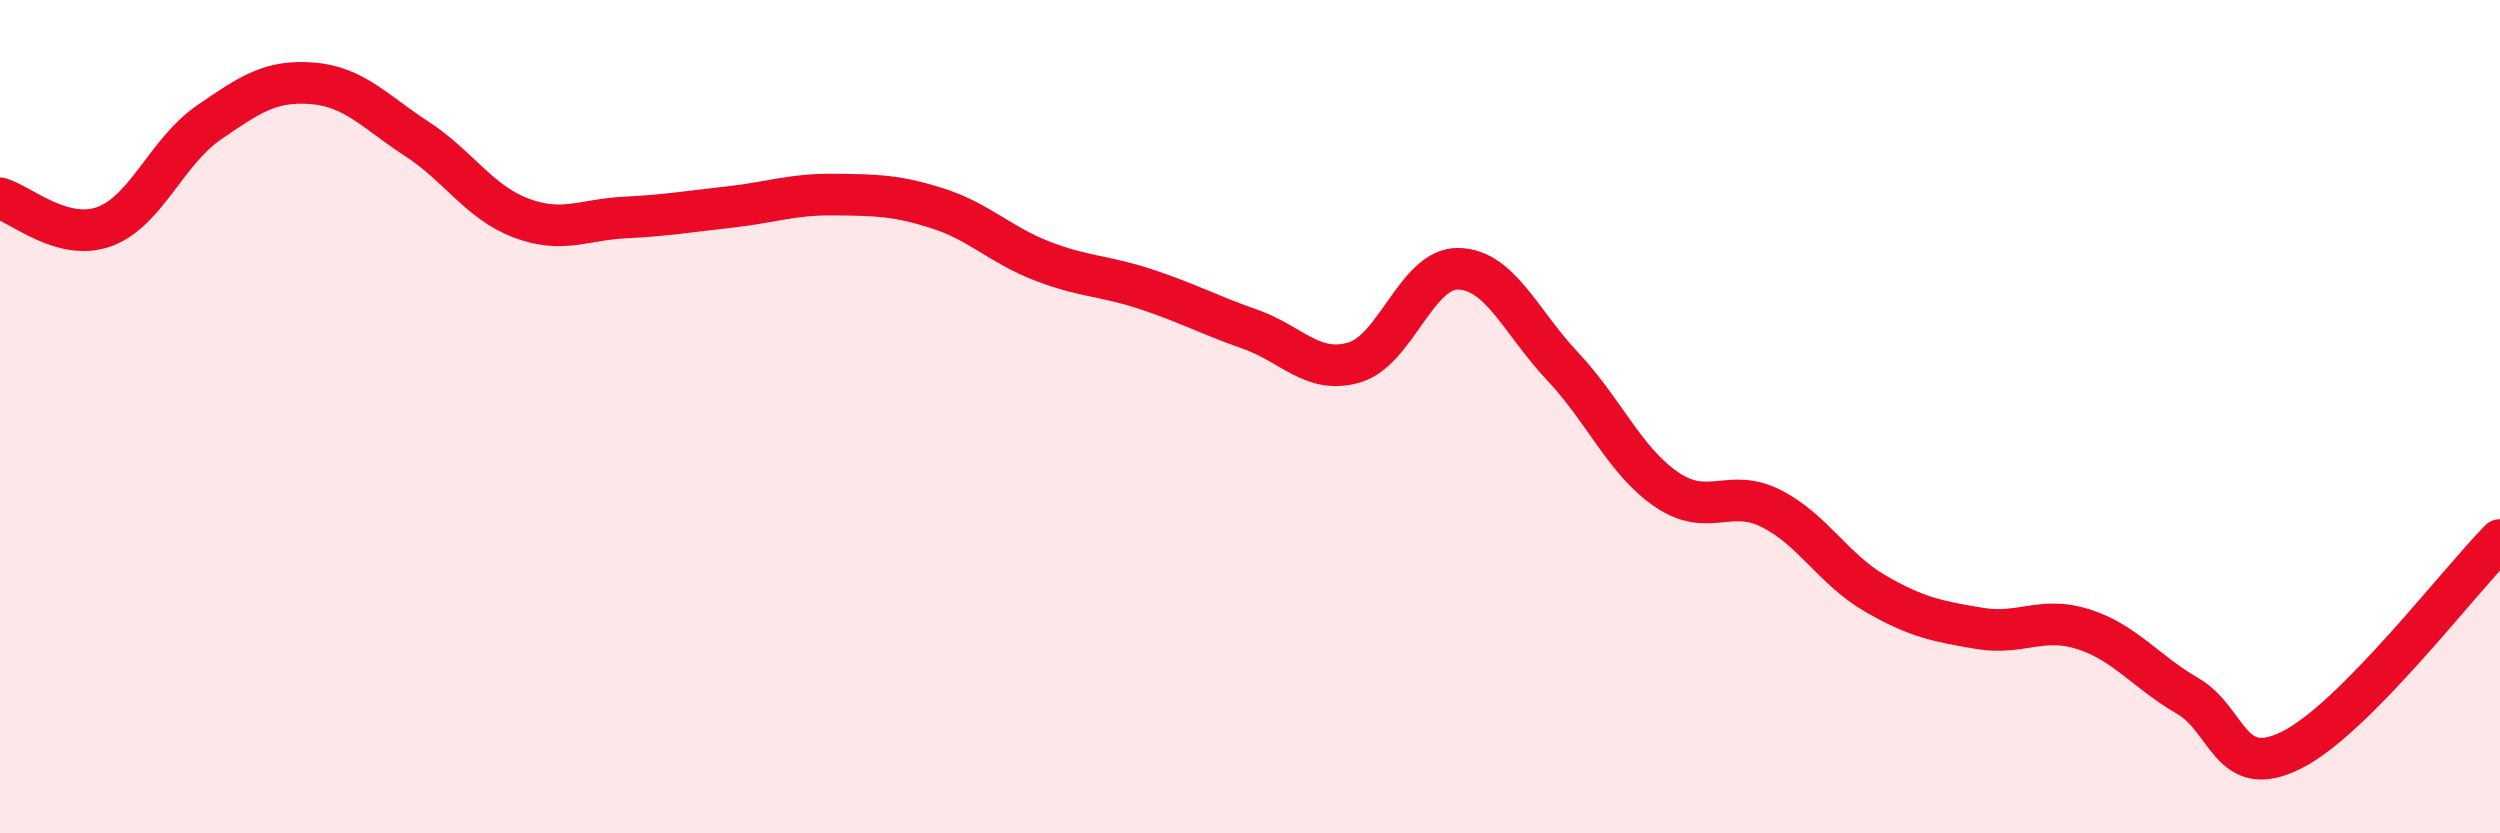
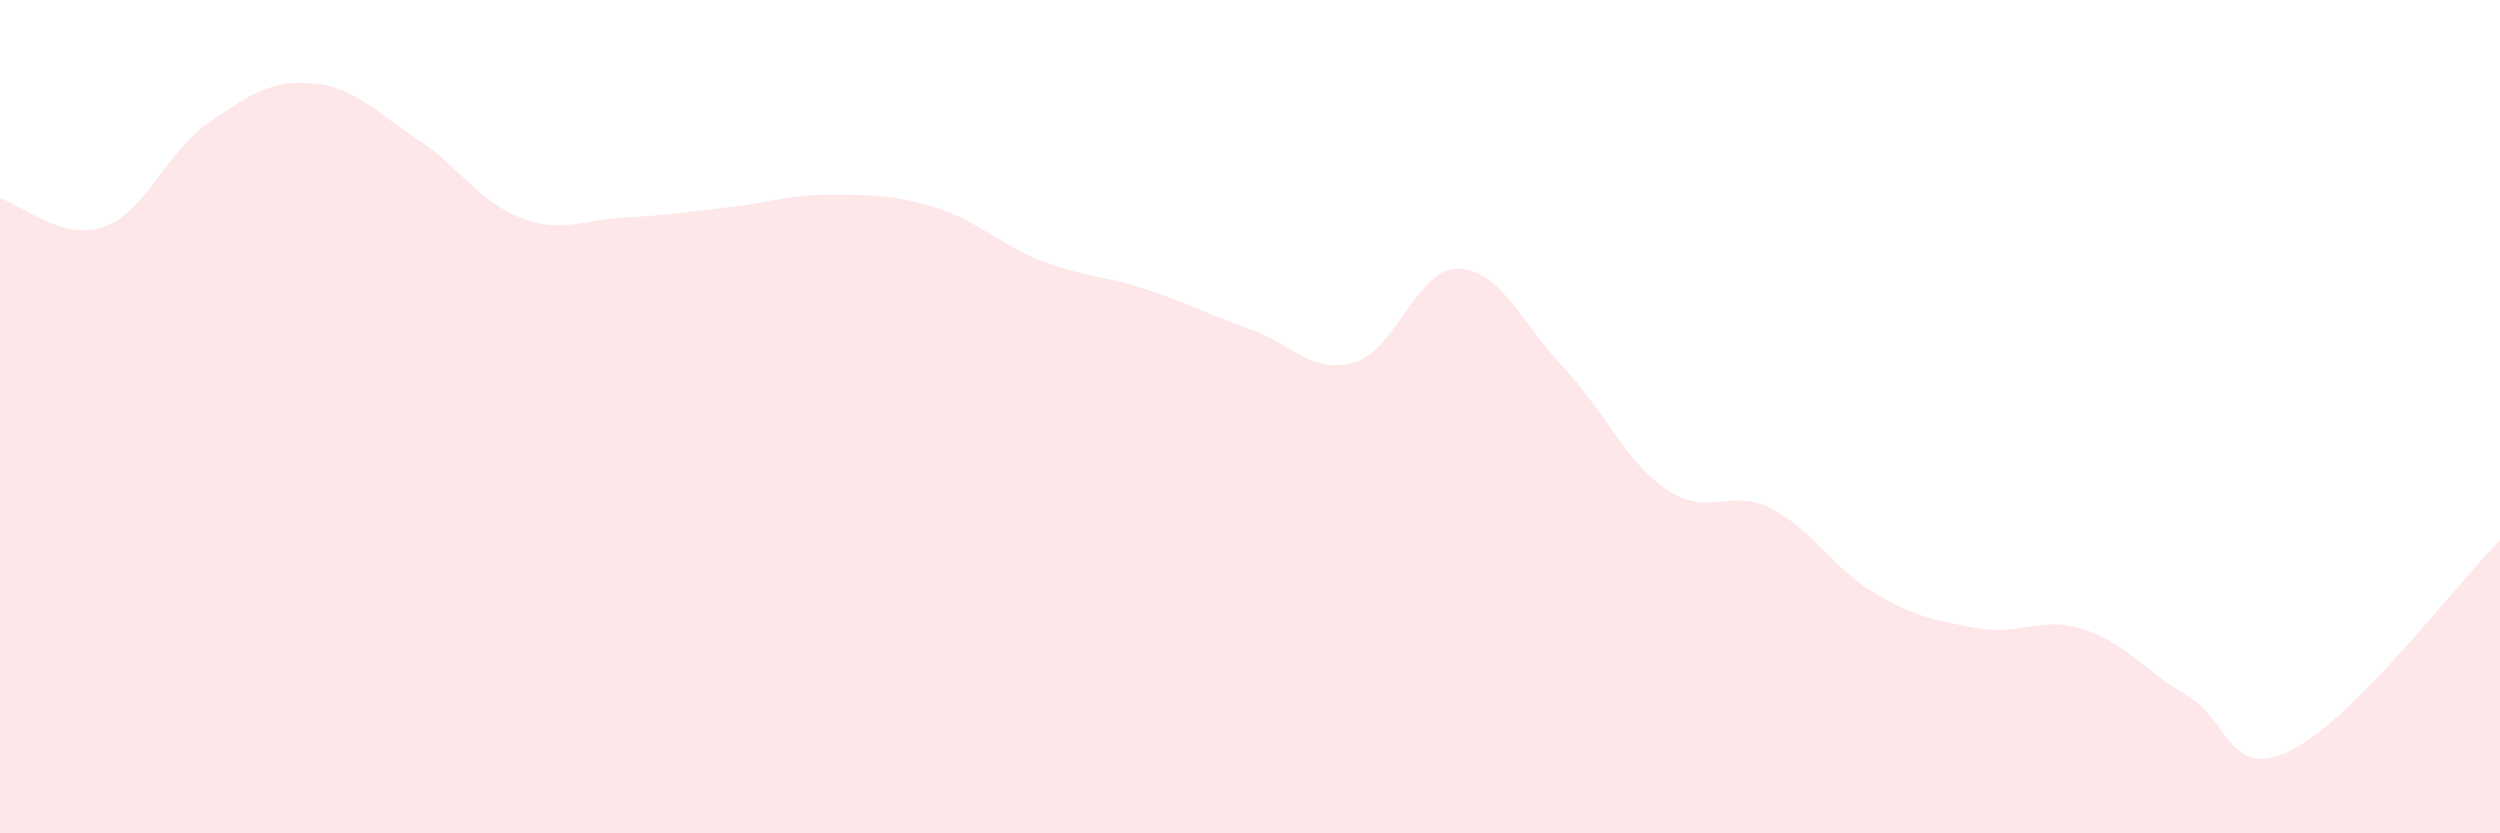
<svg xmlns="http://www.w3.org/2000/svg" width="60" height="20" viewBox="0 0 60 20">
  <path d="M 0,4.76 C 0.5,4.9 1.5,5.8 2.5,5.44 C 3.5,5.08 4,3.64 5,2.95 C 6,2.26 6.5,1.92 7.5,2 C 8.5,2.08 9,2.68 10,3.33 C 11,3.98 11.5,4.85 12.5,5.23 C 13.5,5.61 14,5.27 15,5.22 C 16,5.17 16.5,5.08 17.5,4.97 C 18.5,4.86 19,4.66 20,4.67 C 21,4.68 21.5,4.68 22.5,5 C 23.5,5.32 24,5.87 25,6.26 C 26,6.65 26.5,6.61 27.5,6.94 C 28.5,7.27 29,7.55 30,7.9 C 31,8.25 31.5,8.99 32.5,8.7 C 33.5,8.41 34,6.43 35,6.45 C 36,6.47 36.5,7.73 37.5,8.79 C 38.5,9.85 39,11.07 40,11.75 C 41,12.43 41.5,11.7 42.5,12.2 C 43.5,12.7 44,13.66 45,14.24 C 46,14.82 46.5,14.91 47.5,15.08 C 48.5,15.25 49,14.78 50,15.1 C 51,15.42 51.5,16.12 52.5,16.7 C 53.5,17.28 53.5,18.75 55,18 C 56.5,17.25 59,13.97 60,12.96L60 20L0 20Z" fill="#EB0A25" opacity="0.1" stroke-linecap="round" stroke-linejoin="round" />
-   <path d="M 0,4.76 C 0.5,4.9 1.5,5.8 2.5,5.44 C 3.5,5.08 4,3.64 5,2.95 C 6,2.26 6.5,1.92 7.5,2 C 8.5,2.08 9,2.68 10,3.33 C 11,3.98 11.5,4.85 12.5,5.23 C 13.5,5.61 14,5.27 15,5.22 C 16,5.17 16.5,5.08 17.5,4.97 C 18.5,4.86 19,4.66 20,4.67 C 21,4.68 21.5,4.68 22.5,5 C 23.5,5.32 24,5.87 25,6.26 C 26,6.65 26.5,6.61 27.5,6.94 C 28.5,7.27 29,7.55 30,7.9 C 31,8.25 31.5,8.99 32.5,8.7 C 33.5,8.41 34,6.43 35,6.45 C 36,6.47 36.5,7.73 37.5,8.79 C 38.5,9.85 39,11.07 40,11.75 C 41,12.43 41.5,11.7 42.5,12.2 C 43.5,12.7 44,13.66 45,14.24 C 46,14.82 46.5,14.91 47.5,15.08 C 48.5,15.25 49,14.78 50,15.1 C 51,15.42 51.5,16.12 52.5,16.7 C 53.5,17.28 53.5,18.75 55,18 C 56.5,17.25 59,13.97 60,12.96" stroke="#EB0A25" stroke-width="1" fill="none" stroke-linecap="round" stroke-linejoin="round" />
</svg>